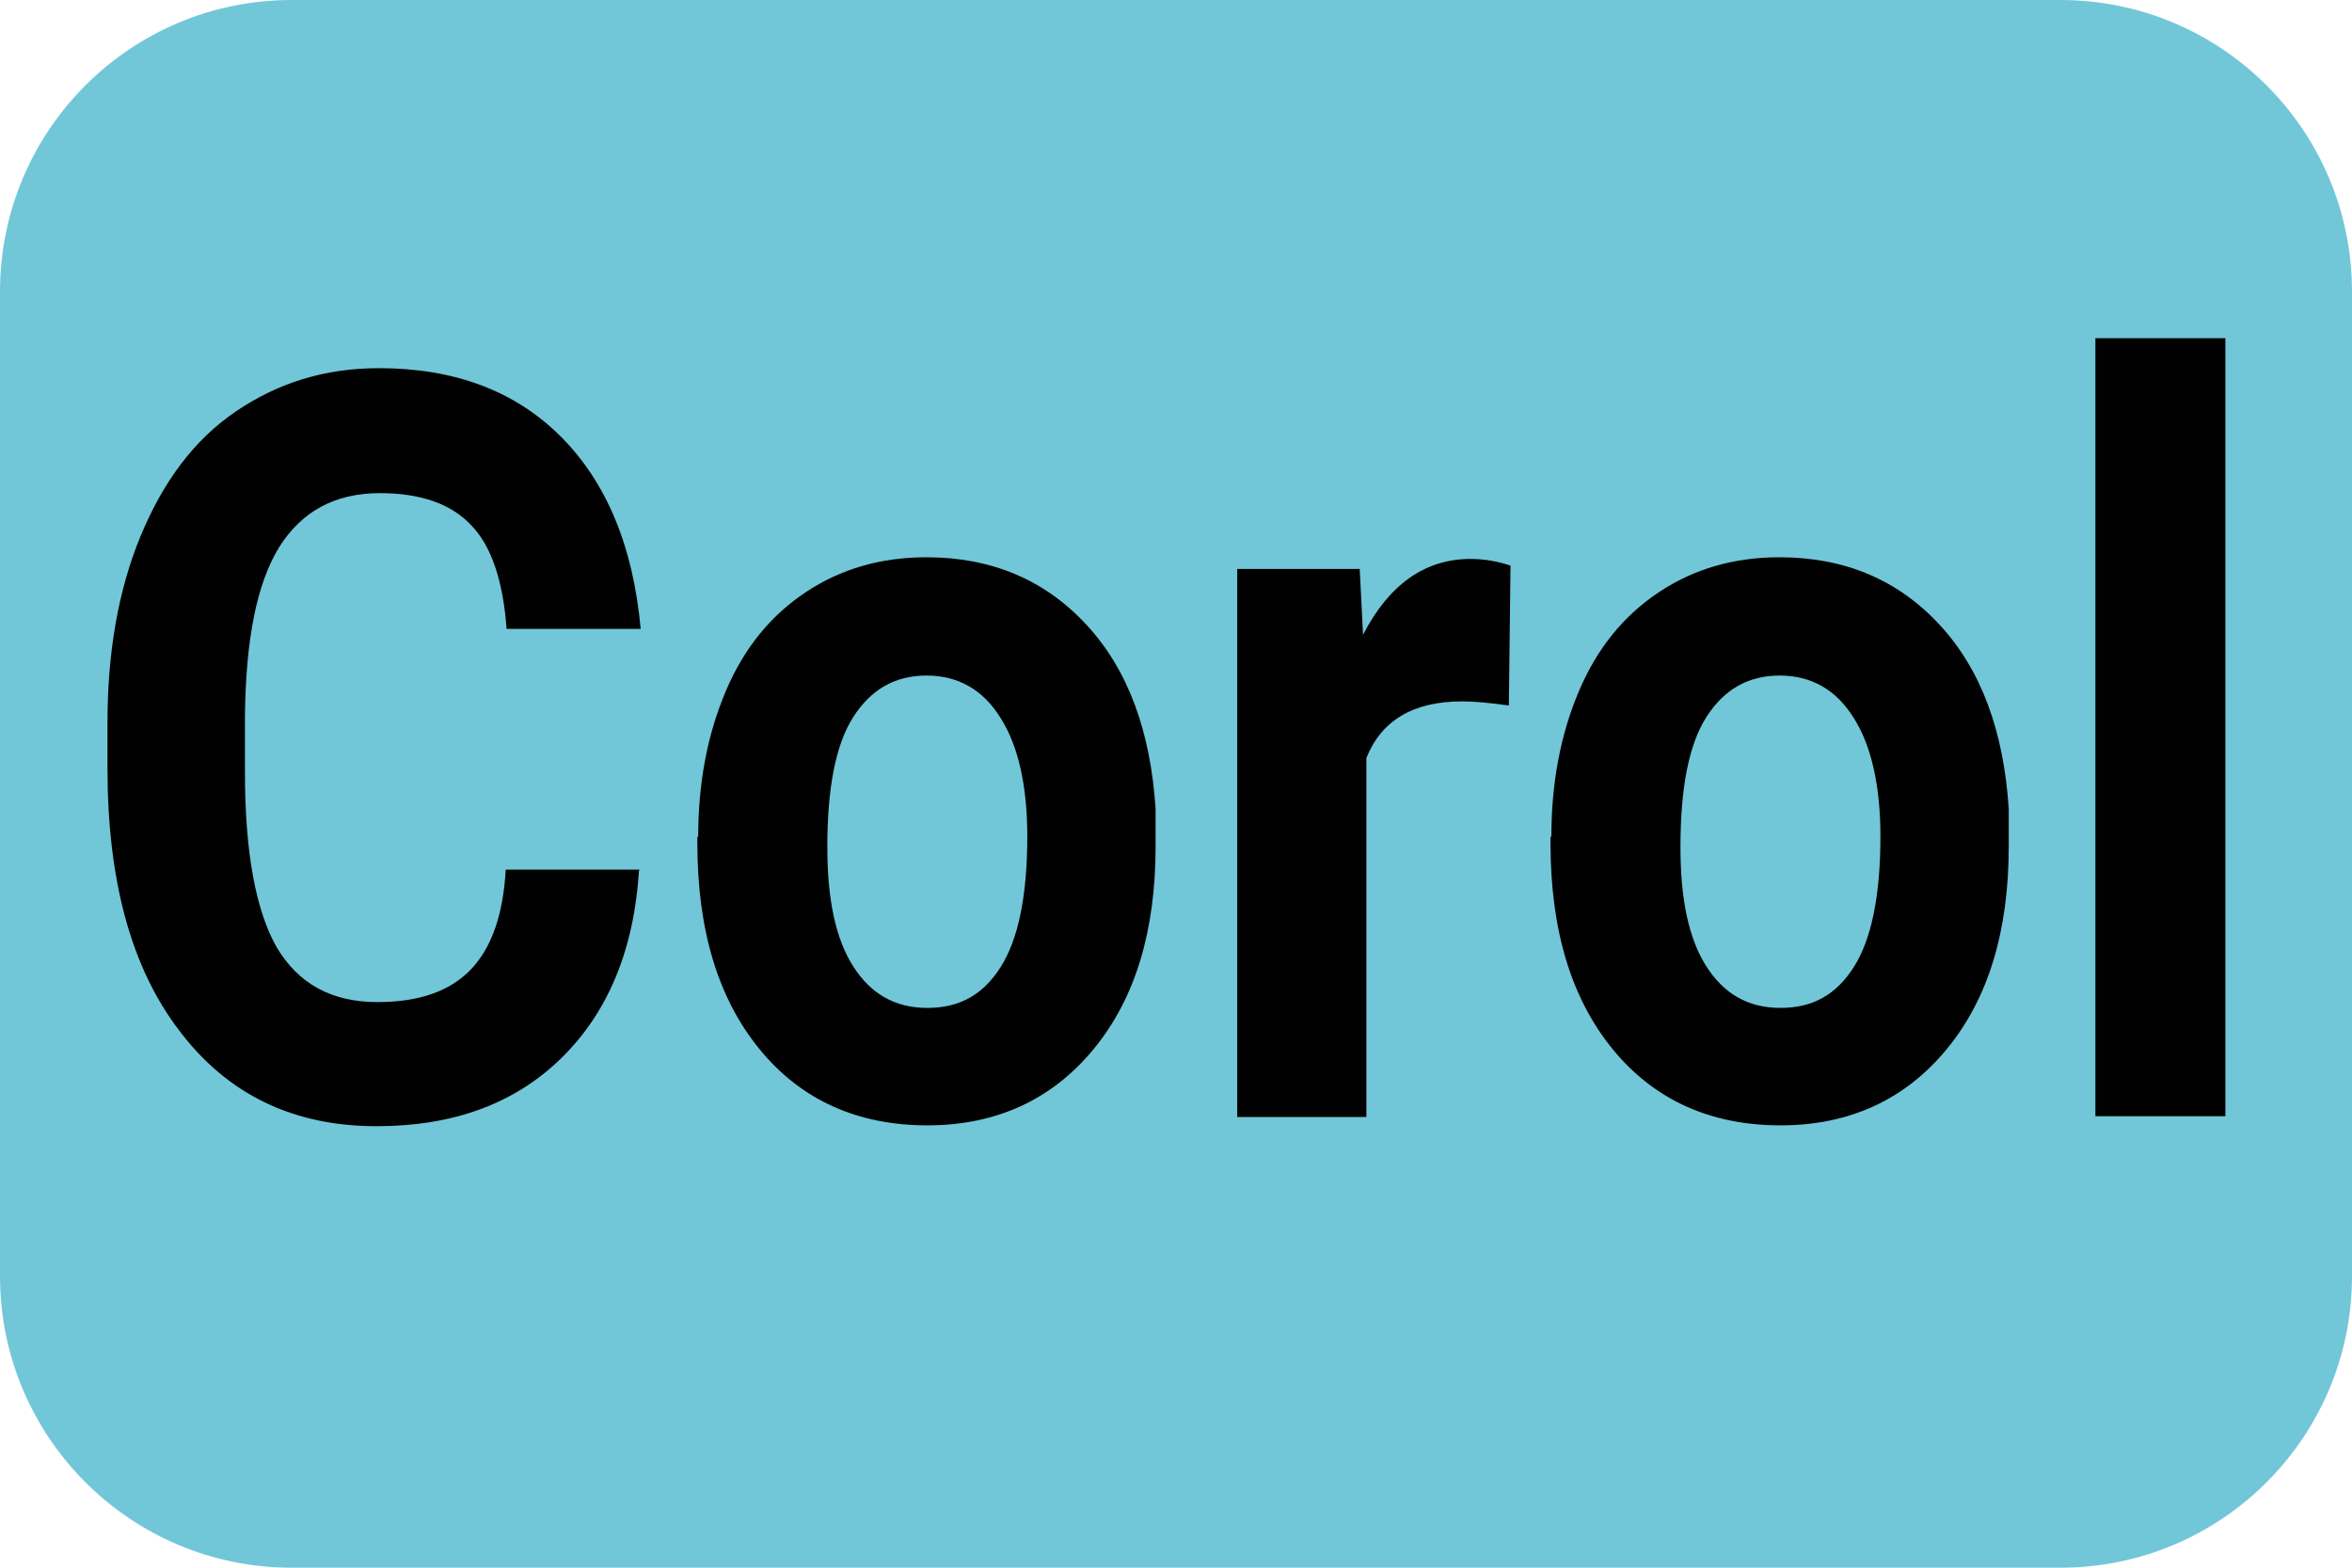
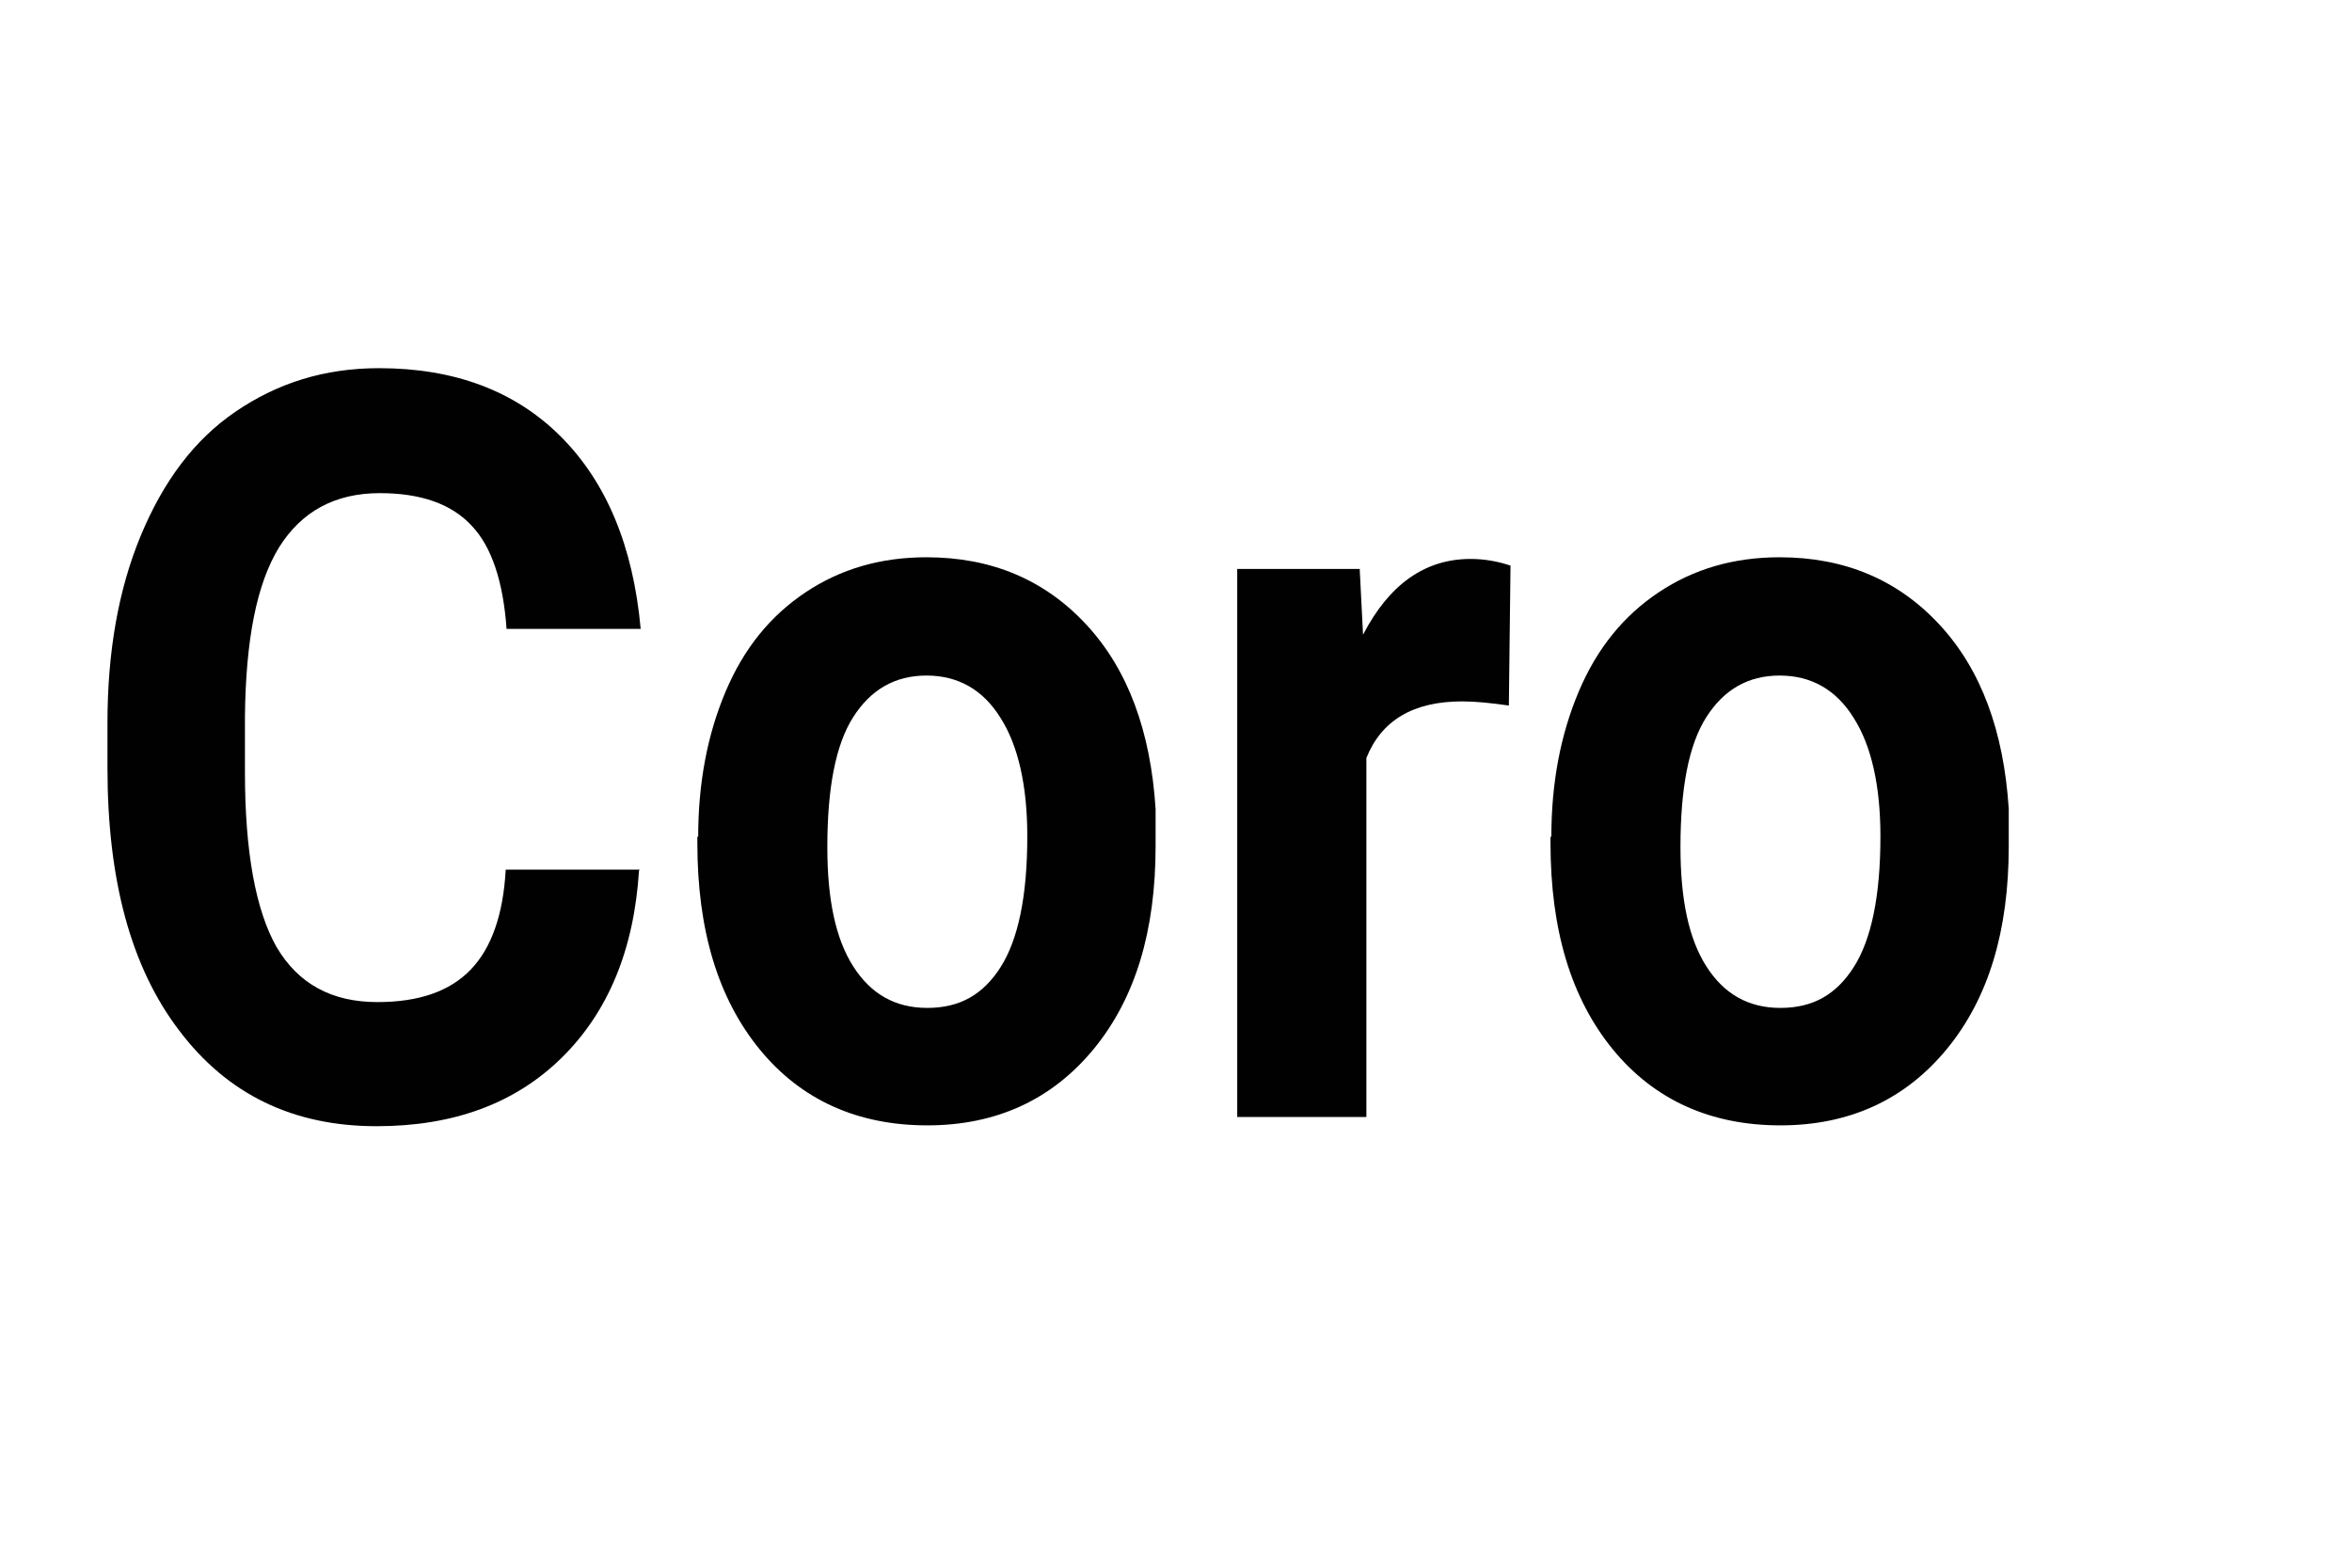
<svg xmlns="http://www.w3.org/2000/svg" width="120" height="80" viewBox="0 0 120 80" fill="none">
-   <path d="M105.122 0H14.878C6.661 0 0 6.661 0 14.878V65.122C0 73.339 6.661 80 14.878 80H105.122C113.339 80 120 73.339 120 65.122V14.878C120 6.661 113.339 0 105.122 0Z" fill="#71C7D8" />
  <path d="M32.603 44.421C32.348 48.459 31.03 51.647 28.65 53.985C26.27 56.323 23.124 57.471 19.213 57.471C14.962 57.471 11.604 55.855 9.139 52.582C6.673 49.352 5.483 44.888 5.483 39.192V36.897C5.483 33.283 6.036 30.095 7.183 27.332C8.331 24.569 9.904 22.444 12.029 20.999C14.155 19.553 16.535 18.788 19.341 18.788C23.166 18.788 26.27 19.936 28.608 22.274C30.945 24.612 32.306 27.885 32.688 32.093H25.845C25.674 29.67 25.079 27.885 24.059 26.822C23.039 25.717 21.466 25.165 19.383 25.165C17.088 25.165 15.387 26.1 14.24 27.927C13.092 29.798 12.54 32.646 12.497 36.557V39.405C12.497 43.486 13.05 46.461 14.112 48.331C15.217 50.202 16.918 51.137 19.256 51.137C21.381 51.137 22.954 50.584 24.017 49.479C25.079 48.374 25.674 46.674 25.802 44.378H32.646L32.603 44.421Z" fill="#010101" />
  <path d="M35.622 42.72C35.622 39.957 36.089 37.492 37.025 35.281C37.96 33.071 39.32 31.413 41.105 30.223C42.891 29.033 44.931 28.438 47.269 28.438C50.585 28.438 53.305 29.585 55.431 31.881C57.556 34.176 58.704 37.322 58.959 41.275V43.188C58.959 47.481 57.938 50.924 55.813 53.517C53.688 56.11 50.84 57.428 47.312 57.428C43.783 57.428 40.893 56.153 38.767 53.56C36.642 50.967 35.579 47.481 35.579 43.018V42.678L35.622 42.72ZM42.211 43.23C42.211 45.908 42.636 47.906 43.528 49.309C44.421 50.712 45.654 51.434 47.312 51.434C48.969 51.434 50.16 50.754 51.052 49.352C51.945 47.949 52.413 45.738 52.413 42.678C52.413 40.085 51.945 38.044 51.052 36.642C50.16 35.196 48.884 34.474 47.269 34.474C45.654 34.474 44.421 35.196 43.528 36.599C42.636 38.002 42.211 40.212 42.211 43.23Z" fill="#010101" />
  <path d="M76.982 36.004C76.089 35.877 75.282 35.792 74.602 35.792C72.094 35.792 70.478 36.769 69.713 38.682V57.003H63.124V29.033H69.373L69.543 32.391C70.861 29.84 72.689 28.523 75.027 28.523C75.749 28.523 76.43 28.65 77.067 28.863L76.982 36.047V36.004Z" fill="#010101" />
  <path d="M79.15 42.72C79.15 39.957 79.617 37.492 80.552 35.281C81.488 33.071 82.848 31.413 84.633 30.223C86.418 29.033 88.459 28.438 90.797 28.438C94.112 28.438 96.833 29.585 98.958 31.881C101.084 34.176 102.232 37.322 102.487 41.275V43.188C102.487 47.481 101.466 50.924 99.341 53.517C97.216 56.11 94.368 57.428 90.839 57.428C87.311 57.428 84.421 56.153 82.295 53.56C80.17 50.967 79.107 47.481 79.107 43.018V42.678L79.15 42.72ZM85.738 43.23C85.738 45.908 86.163 47.906 87.056 49.309C87.949 50.712 89.182 51.434 90.839 51.434C92.497 51.434 93.687 50.754 94.58 49.352C95.473 47.949 95.94 45.738 95.94 42.678C95.94 40.085 95.473 38.044 94.58 36.642C93.687 35.196 92.412 34.474 90.797 34.474C89.182 34.474 87.949 35.196 87.056 36.599C86.163 38.002 85.738 40.212 85.738 43.23Z" fill="#010101" />
-   <path d="M113.539 56.961H106.908V17.258H113.539V56.961Z" fill="#010101" />
</svg>